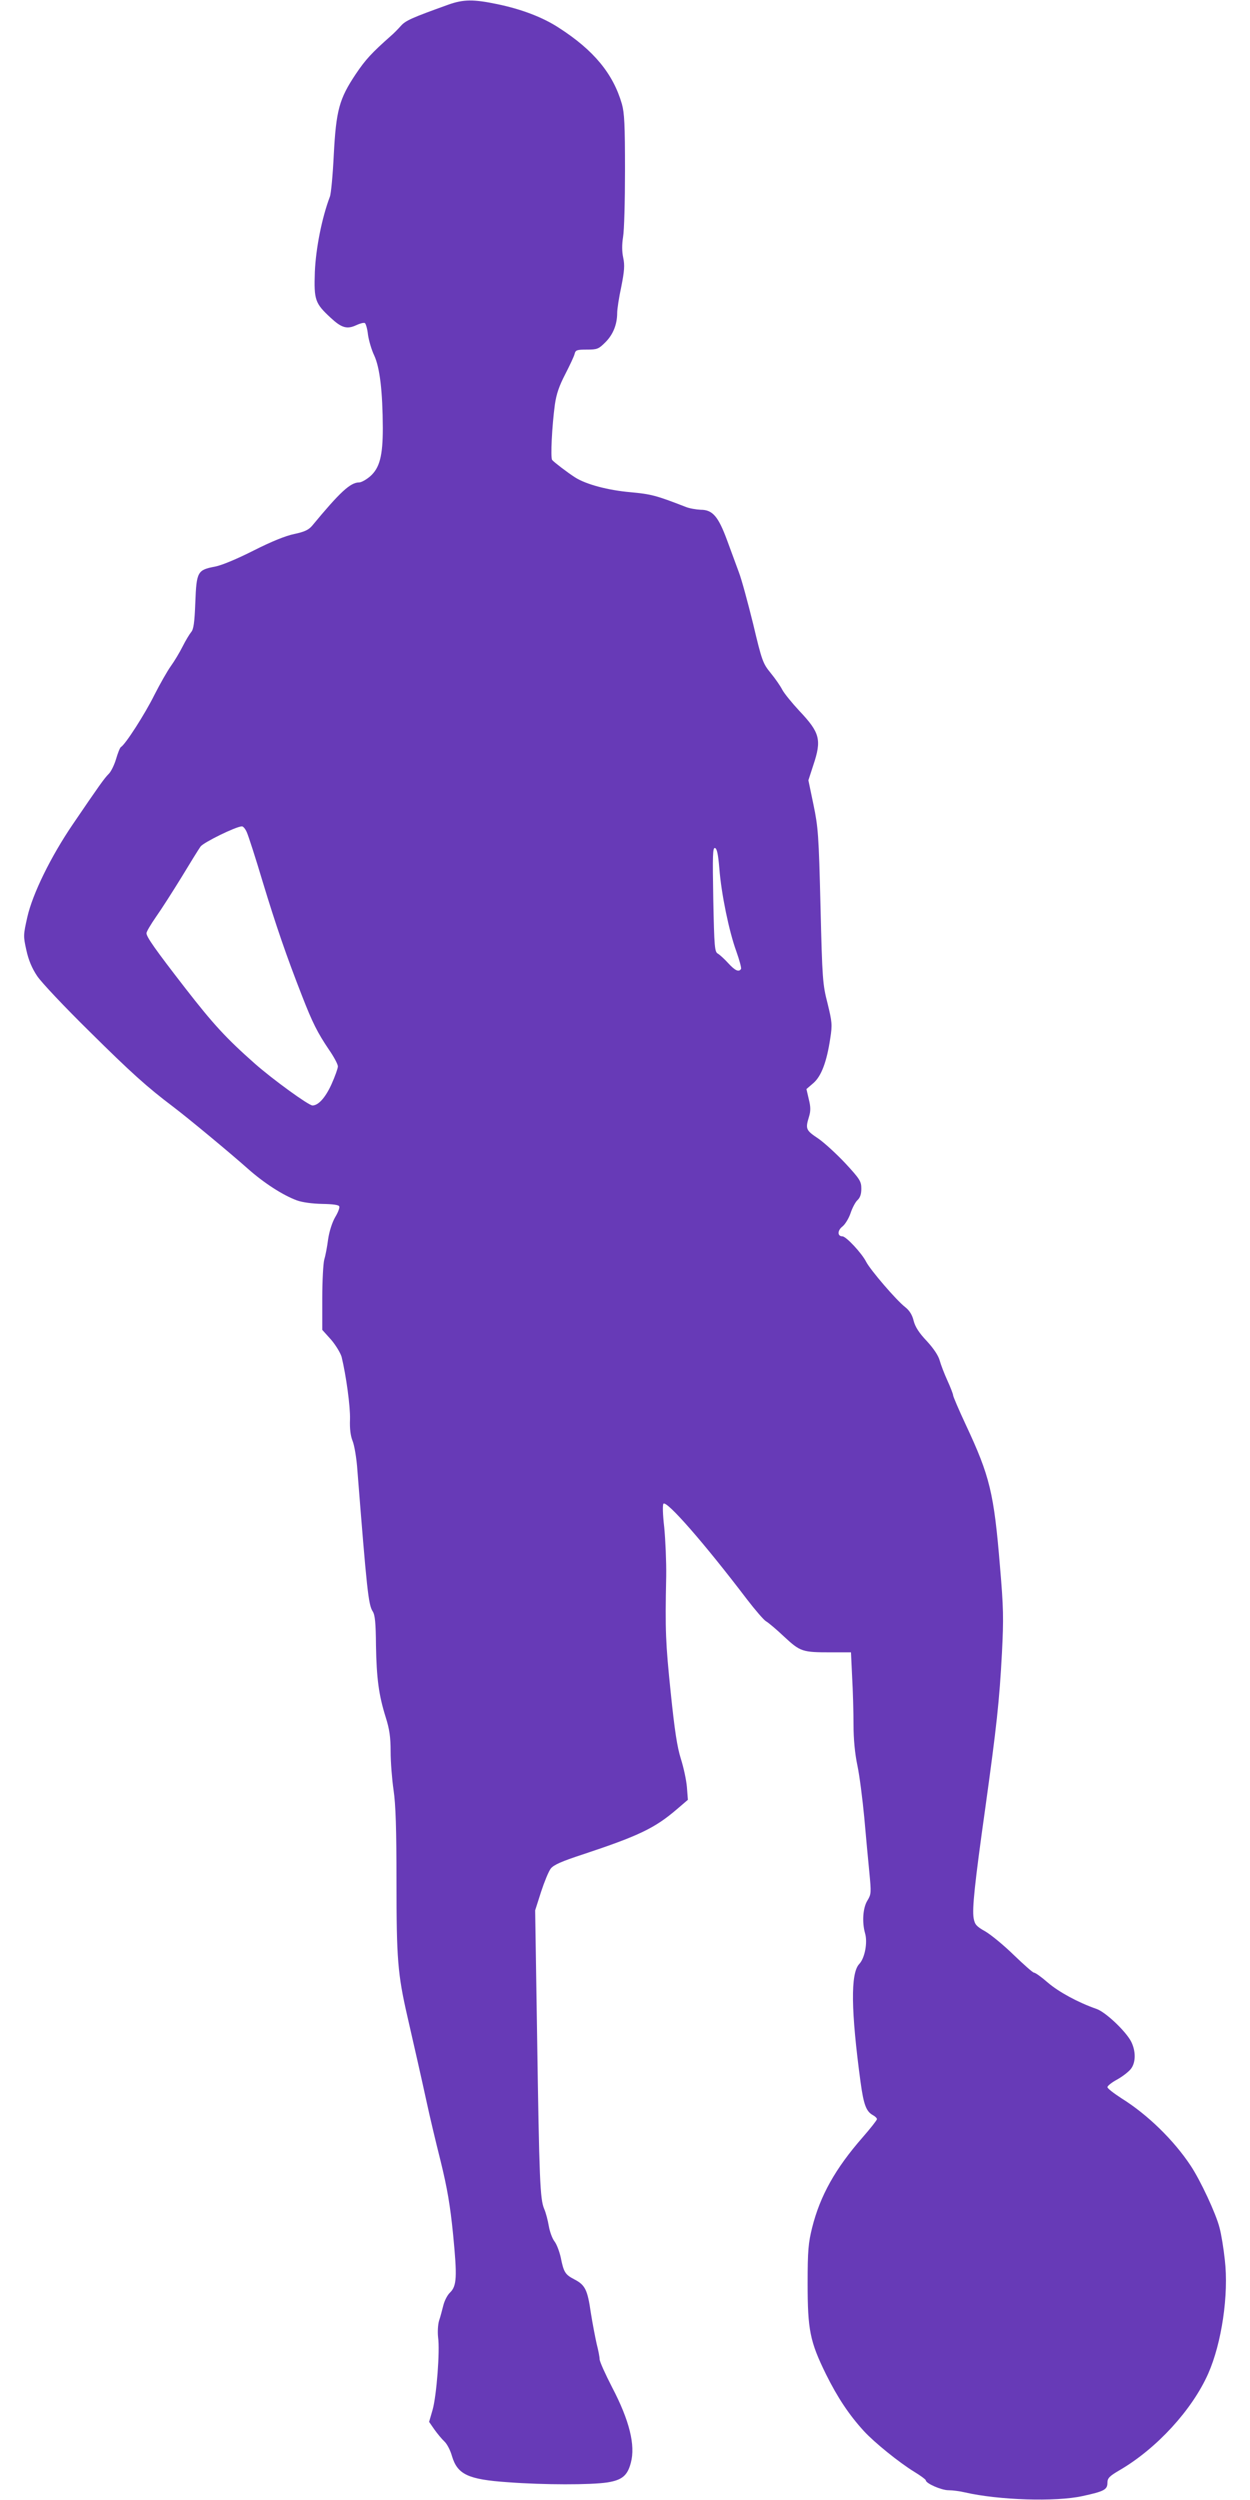
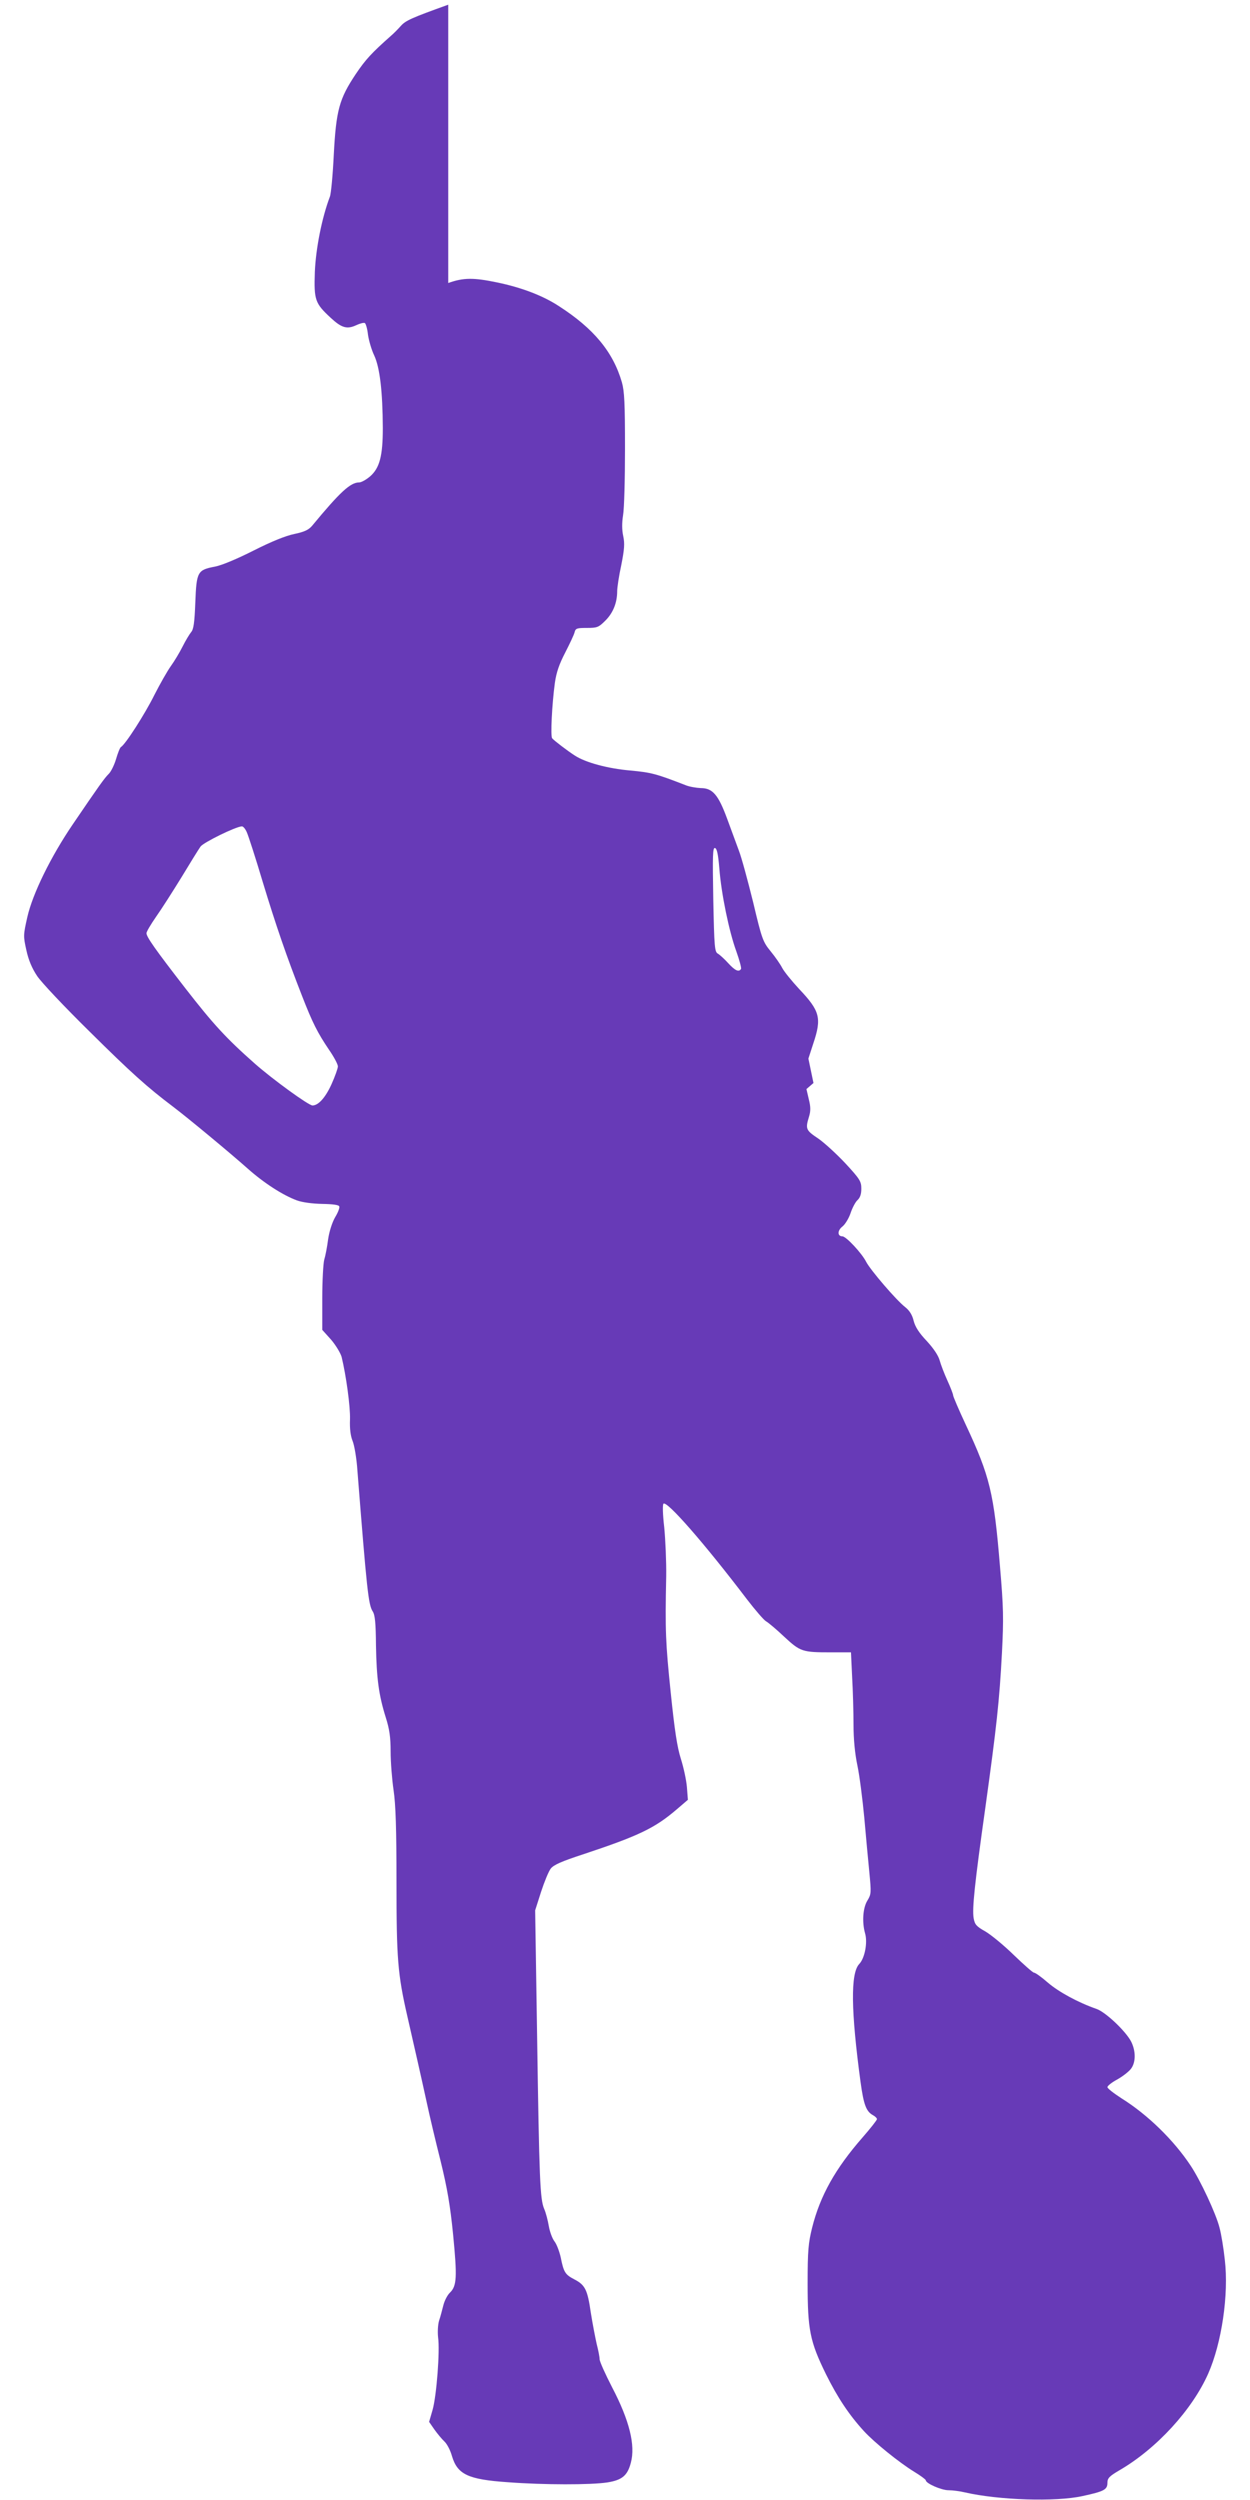
<svg xmlns="http://www.w3.org/2000/svg" version="1.0" width="640pt" height="1280pt" viewBox="0 0 640 1280" preserveAspectRatio="xMidYMid meet">
  <g transform="translate(0,1280) scale(0.1,-0.1)" fill="#673ab7" stroke="none">
-     <path d="M2295 12776 c-189 -68 -218 -81 -243 -109 -15 -17 -38 -40 -51 -51 -97 -86 -129 -120 -180 -196 -84 -126 -100 -184 -112 -411 -5 -104 -14 -201 -20 -216 -41 -108 -72 -265 -77 -385 -5 -145 1 -161 82 -236 55 -51 83 -59 130 -37 19 9 39 14 44 11 5 -3 13 -30 16 -59 4 -29 18 -78 32 -107 29 -63 43 -184 44 -371 0 -143 -16 -205 -65 -248 -20 -17 -45 -31 -56 -31 -45 0 -98 -49 -241 -222 -18 -21 -39 -31 -91 -42 -44 -9 -116 -38 -207 -84 -85 -43 -163 -76 -199 -83 -90 -17 -95 -26 -101 -184 -4 -104 -9 -137 -21 -151 -9 -11 -29 -44 -44 -74 -15 -30 -42 -75 -60 -100 -18 -25 -56 -92 -85 -149 -47 -95 -148 -253 -171 -266 -5 -3 -16 -31 -25 -62 -9 -30 -26 -65 -38 -76 -22 -22 -49 -60 -183 -257 -113 -166 -206 -356 -233 -475 -21 -93 -21 -98 -5 -170 11 -51 29 -93 55 -132 21 -32 141 -159 267 -283 214 -212 296 -286 430 -387 79 -60 291 -236 381 -316 82 -73 179 -136 252 -163 27 -10 79 -17 129 -18 56 -1 86 -5 88 -13 3 -7 -7 -32 -21 -55 -15 -26 -30 -72 -36 -113 -5 -39 -14 -86 -20 -105 -5 -19 -10 -108 -10 -197 l0 -162 45 -50 c24 -28 48 -68 54 -88 23 -95 45 -254 43 -320 -2 -49 3 -85 13 -110 9 -21 21 -90 25 -153 48 -608 56 -686 78 -720 12 -18 16 -58 17 -175 3 -168 14 -253 50 -368 19 -60 25 -101 25 -175 0 -53 7 -142 15 -197 11 -73 15 -200 15 -469 0 -395 6 -473 56 -691 38 -166 70 -307 99 -440 14 -66 46 -201 71 -300 34 -139 49 -226 64 -377 21 -216 19 -262 -16 -296 -13 -12 -28 -41 -34 -65 -6 -23 -15 -59 -22 -79 -6 -20 -8 -58 -5 -85 10 -70 -8 -300 -28 -371 l-18 -62 27 -39 c15 -21 38 -49 51 -61 14 -13 31 -46 39 -75 28 -94 82 -120 286 -134 185 -14 426 -14 510 -1 75 12 103 35 120 101 24 89 -7 216 -96 386 -35 68 -64 132 -64 144 0 12 -7 47 -15 78 -7 31 -21 103 -30 160 -17 118 -29 142 -85 171 -46 24 -54 36 -69 112 -7 31 -21 68 -32 82 -11 14 -24 49 -29 78 -5 29 -15 69 -24 89 -21 50 -25 148 -36 886 l-10 642 30 94 c17 52 39 106 50 120 15 19 56 37 163 72 289 96 370 135 483 232 l56 48 -5 65 c-3 36 -17 101 -31 145 -19 60 -32 146 -52 340 -26 253 -29 314 -23 595 1 74 -4 186 -10 249 -8 68 -9 117 -4 122 17 17 208 -201 427 -489 43 -56 88 -108 98 -113 11 -6 53 -41 93 -79 83 -77 93 -80 240 -80 l102 0 6 -128 c4 -70 7 -179 7 -242 0 -75 7 -148 20 -210 11 -52 26 -171 35 -265 8 -93 20 -220 26 -281 10 -105 10 -112 -10 -145 -23 -37 -28 -110 -12 -167 14 -47 -1 -128 -30 -158 -45 -48 -42 -241 7 -604 16 -117 29 -151 64 -170 11 -6 20 -15 20 -20 0 -5 -33 -47 -74 -94 -139 -159 -217 -298 -258 -462 -19 -77 -23 -116 -23 -284 0 -240 12 -299 94 -466 60 -121 119 -209 194 -291 54 -59 182 -162 257 -208 33 -20 60 -40 60 -44 0 -16 80 -51 116 -51 22 0 59 -5 84 -11 174 -40 466 -49 602 -19 111 24 128 33 128 68 0 24 10 34 63 65 190 111 371 309 453 494 69 156 106 405 85 583 -6 57 -18 131 -27 164 -18 72 -98 243 -148 318 -86 130 -220 261 -353 344 -40 26 -73 51 -73 58 0 6 22 24 50 39 27 15 58 39 70 54 26 33 26 92 1 141 -28 53 -129 149 -176 166 -95 33 -194 87 -250 135 -32 28 -64 51 -71 51 -6 0 -52 41 -103 90 -51 50 -117 104 -146 121 -46 26 -54 35 -60 68 -8 49 5 175 60 566 57 411 72 545 85 792 9 177 8 231 -10 442 -31 378 -52 463 -175 726 -36 77 -65 145 -65 151 0 6 -13 40 -29 75 -16 35 -34 82 -40 104 -7 25 -31 61 -66 99 -39 41 -59 72 -67 103 -7 30 -21 53 -44 71 -46 36 -177 189 -199 231 -22 44 -103 131 -122 131 -26 0 -26 30 0 50 14 11 33 42 42 69 9 27 25 57 35 66 14 13 20 31 20 59 0 37 -7 49 -81 129 -45 48 -108 106 -140 128 -63 42 -66 49 -47 111 9 29 9 51 -1 90 l-12 52 36 31 c40 35 68 108 86 229 11 70 9 84 -14 179 -25 97 -27 123 -36 497 -9 366 -12 404 -36 520 l-26 125 25 77 c44 131 34 167 -72 279 -38 41 -77 89 -87 108 -9 18 -36 57 -59 85 -40 49 -45 62 -90 252 -27 109 -59 228 -73 264 -13 36 -40 109 -60 163 -45 122 -74 157 -135 157 -23 1 -59 7 -78 15 -152 59 -176 65 -283 75 -114 10 -227 40 -283 76 -39 25 -107 77 -117 89 -9 11 -1 173 14 284 8 55 22 95 53 155 23 45 45 91 48 104 5 20 12 22 63 22 53 0 60 3 95 38 39 39 60 91 60 150 0 19 9 79 21 134 16 81 18 110 10 148 -7 32 -7 68 -1 106 6 33 10 187 10 342 0 233 -3 294 -16 340 -45 155 -144 275 -323 390 -81 53 -190 95 -316 121 -120 25 -172 25 -250 -3z m-1031 -4238 c8 -18 45 -132 81 -253 68 -224 122 -381 201 -583 54 -139 80 -190 138 -276 25 -36 46 -75 46 -86 0 -10 -15 -52 -33 -92 -31 -68 -67 -108 -97 -108 -20 0 -203 133 -295 214 -148 131 -213 202 -356 386 -155 200 -199 263 -199 282 0 8 22 45 49 84 27 38 85 129 130 202 44 73 88 144 98 158 16 21 178 101 211 103 7 1 19 -14 26 -31z m2419 -184 c10 -131 50 -324 87 -425 16 -45 27 -86 24 -90 -11 -18 -31 -8 -65 29 -19 21 -43 43 -53 49 -17 9 -19 31 -24 278 -4 227 -3 267 9 263 10 -3 16 -33 22 -104z" />
+     <path d="M2295 12776 c-189 -68 -218 -81 -243 -109 -15 -17 -38 -40 -51 -51 -97 -86 -129 -120 -180 -196 -84 -126 -100 -184 -112 -411 -5 -104 -14 -201 -20 -216 -41 -108 -72 -265 -77 -385 -5 -145 1 -161 82 -236 55 -51 83 -59 130 -37 19 9 39 14 44 11 5 -3 13 -30 16 -59 4 -29 18 -78 32 -107 29 -63 43 -184 44 -371 0 -143 -16 -205 -65 -248 -20 -17 -45 -31 -56 -31 -45 0 -98 -49 -241 -222 -18 -21 -39 -31 -91 -42 -44 -9 -116 -38 -207 -84 -85 -43 -163 -76 -199 -83 -90 -17 -95 -26 -101 -184 -4 -104 -9 -137 -21 -151 -9 -11 -29 -44 -44 -74 -15 -30 -42 -75 -60 -100 -18 -25 -56 -92 -85 -149 -47 -95 -148 -253 -171 -266 -5 -3 -16 -31 -25 -62 -9 -30 -26 -65 -38 -76 -22 -22 -49 -60 -183 -257 -113 -166 -206 -356 -233 -475 -21 -93 -21 -98 -5 -170 11 -51 29 -93 55 -132 21 -32 141 -159 267 -283 214 -212 296 -286 430 -387 79 -60 291 -236 381 -316 82 -73 179 -136 252 -163 27 -10 79 -17 129 -18 56 -1 86 -5 88 -13 3 -7 -7 -32 -21 -55 -15 -26 -30 -72 -36 -113 -5 -39 -14 -86 -20 -105 -5 -19 -10 -108 -10 -197 l0 -162 45 -50 c24 -28 48 -68 54 -88 23 -95 45 -254 43 -320 -2 -49 3 -85 13 -110 9 -21 21 -90 25 -153 48 -608 56 -686 78 -720 12 -18 16 -58 17 -175 3 -168 14 -253 50 -368 19 -60 25 -101 25 -175 0 -53 7 -142 15 -197 11 -73 15 -200 15 -469 0 -395 6 -473 56 -691 38 -166 70 -307 99 -440 14 -66 46 -201 71 -300 34 -139 49 -226 64 -377 21 -216 19 -262 -16 -296 -13 -12 -28 -41 -34 -65 -6 -23 -15 -59 -22 -79 -6 -20 -8 -58 -5 -85 10 -70 -8 -300 -28 -371 l-18 -62 27 -39 c15 -21 38 -49 51 -61 14 -13 31 -46 39 -75 28 -94 82 -120 286 -134 185 -14 426 -14 510 -1 75 12 103 35 120 101 24 89 -7 216 -96 386 -35 68 -64 132 -64 144 0 12 -7 47 -15 78 -7 31 -21 103 -30 160 -17 118 -29 142 -85 171 -46 24 -54 36 -69 112 -7 31 -21 68 -32 82 -11 14 -24 49 -29 78 -5 29 -15 69 -24 89 -21 50 -25 148 -36 886 l-10 642 30 94 c17 52 39 106 50 120 15 19 56 37 163 72 289 96 370 135 483 232 l56 48 -5 65 c-3 36 -17 101 -31 145 -19 60 -32 146 -52 340 -26 253 -29 314 -23 595 1 74 -4 186 -10 249 -8 68 -9 117 -4 122 17 17 208 -201 427 -489 43 -56 88 -108 98 -113 11 -6 53 -41 93 -79 83 -77 93 -80 240 -80 l102 0 6 -128 c4 -70 7 -179 7 -242 0 -75 7 -148 20 -210 11 -52 26 -171 35 -265 8 -93 20 -220 26 -281 10 -105 10 -112 -10 -145 -23 -37 -28 -110 -12 -167 14 -47 -1 -128 -30 -158 -45 -48 -42 -241 7 -604 16 -117 29 -151 64 -170 11 -6 20 -15 20 -20 0 -5 -33 -47 -74 -94 -139 -159 -217 -298 -258 -462 -19 -77 -23 -116 -23 -284 0 -240 12 -299 94 -466 60 -121 119 -209 194 -291 54 -59 182 -162 257 -208 33 -20 60 -40 60 -44 0 -16 80 -51 116 -51 22 0 59 -5 84 -11 174 -40 466 -49 602 -19 111 24 128 33 128 68 0 24 10 34 63 65 190 111 371 309 453 494 69 156 106 405 85 583 -6 57 -18 131 -27 164 -18 72 -98 243 -148 318 -86 130 -220 261 -353 344 -40 26 -73 51 -73 58 0 6 22 24 50 39 27 15 58 39 70 54 26 33 26 92 1 141 -28 53 -129 149 -176 166 -95 33 -194 87 -250 135 -32 28 -64 51 -71 51 -6 0 -52 41 -103 90 -51 50 -117 104 -146 121 -46 26 -54 35 -60 68 -8 49 5 175 60 566 57 411 72 545 85 792 9 177 8 231 -10 442 -31 378 -52 463 -175 726 -36 77 -65 145 -65 151 0 6 -13 40 -29 75 -16 35 -34 82 -40 104 -7 25 -31 61 -66 99 -39 41 -59 72 -67 103 -7 30 -21 53 -44 71 -46 36 -177 189 -199 231 -22 44 -103 131 -122 131 -26 0 -26 30 0 50 14 11 33 42 42 69 9 27 25 57 35 66 14 13 20 31 20 59 0 37 -7 49 -81 129 -45 48 -108 106 -140 128 -63 42 -66 49 -47 111 9 29 9 51 -1 90 l-12 52 36 31 l-26 125 25 77 c44 131 34 167 -72 279 -38 41 -77 89 -87 108 -9 18 -36 57 -59 85 -40 49 -45 62 -90 252 -27 109 -59 228 -73 264 -13 36 -40 109 -60 163 -45 122 -74 157 -135 157 -23 1 -59 7 -78 15 -152 59 -176 65 -283 75 -114 10 -227 40 -283 76 -39 25 -107 77 -117 89 -9 11 -1 173 14 284 8 55 22 95 53 155 23 45 45 91 48 104 5 20 12 22 63 22 53 0 60 3 95 38 39 39 60 91 60 150 0 19 9 79 21 134 16 81 18 110 10 148 -7 32 -7 68 -1 106 6 33 10 187 10 342 0 233 -3 294 -16 340 -45 155 -144 275 -323 390 -81 53 -190 95 -316 121 -120 25 -172 25 -250 -3z m-1031 -4238 c8 -18 45 -132 81 -253 68 -224 122 -381 201 -583 54 -139 80 -190 138 -276 25 -36 46 -75 46 -86 0 -10 -15 -52 -33 -92 -31 -68 -67 -108 -97 -108 -20 0 -203 133 -295 214 -148 131 -213 202 -356 386 -155 200 -199 263 -199 282 0 8 22 45 49 84 27 38 85 129 130 202 44 73 88 144 98 158 16 21 178 101 211 103 7 1 19 -14 26 -31z m2419 -184 c10 -131 50 -324 87 -425 16 -45 27 -86 24 -90 -11 -18 -31 -8 -65 29 -19 21 -43 43 -53 49 -17 9 -19 31 -24 278 -4 227 -3 267 9 263 10 -3 16 -33 22 -104z" />
  </g>
</svg>